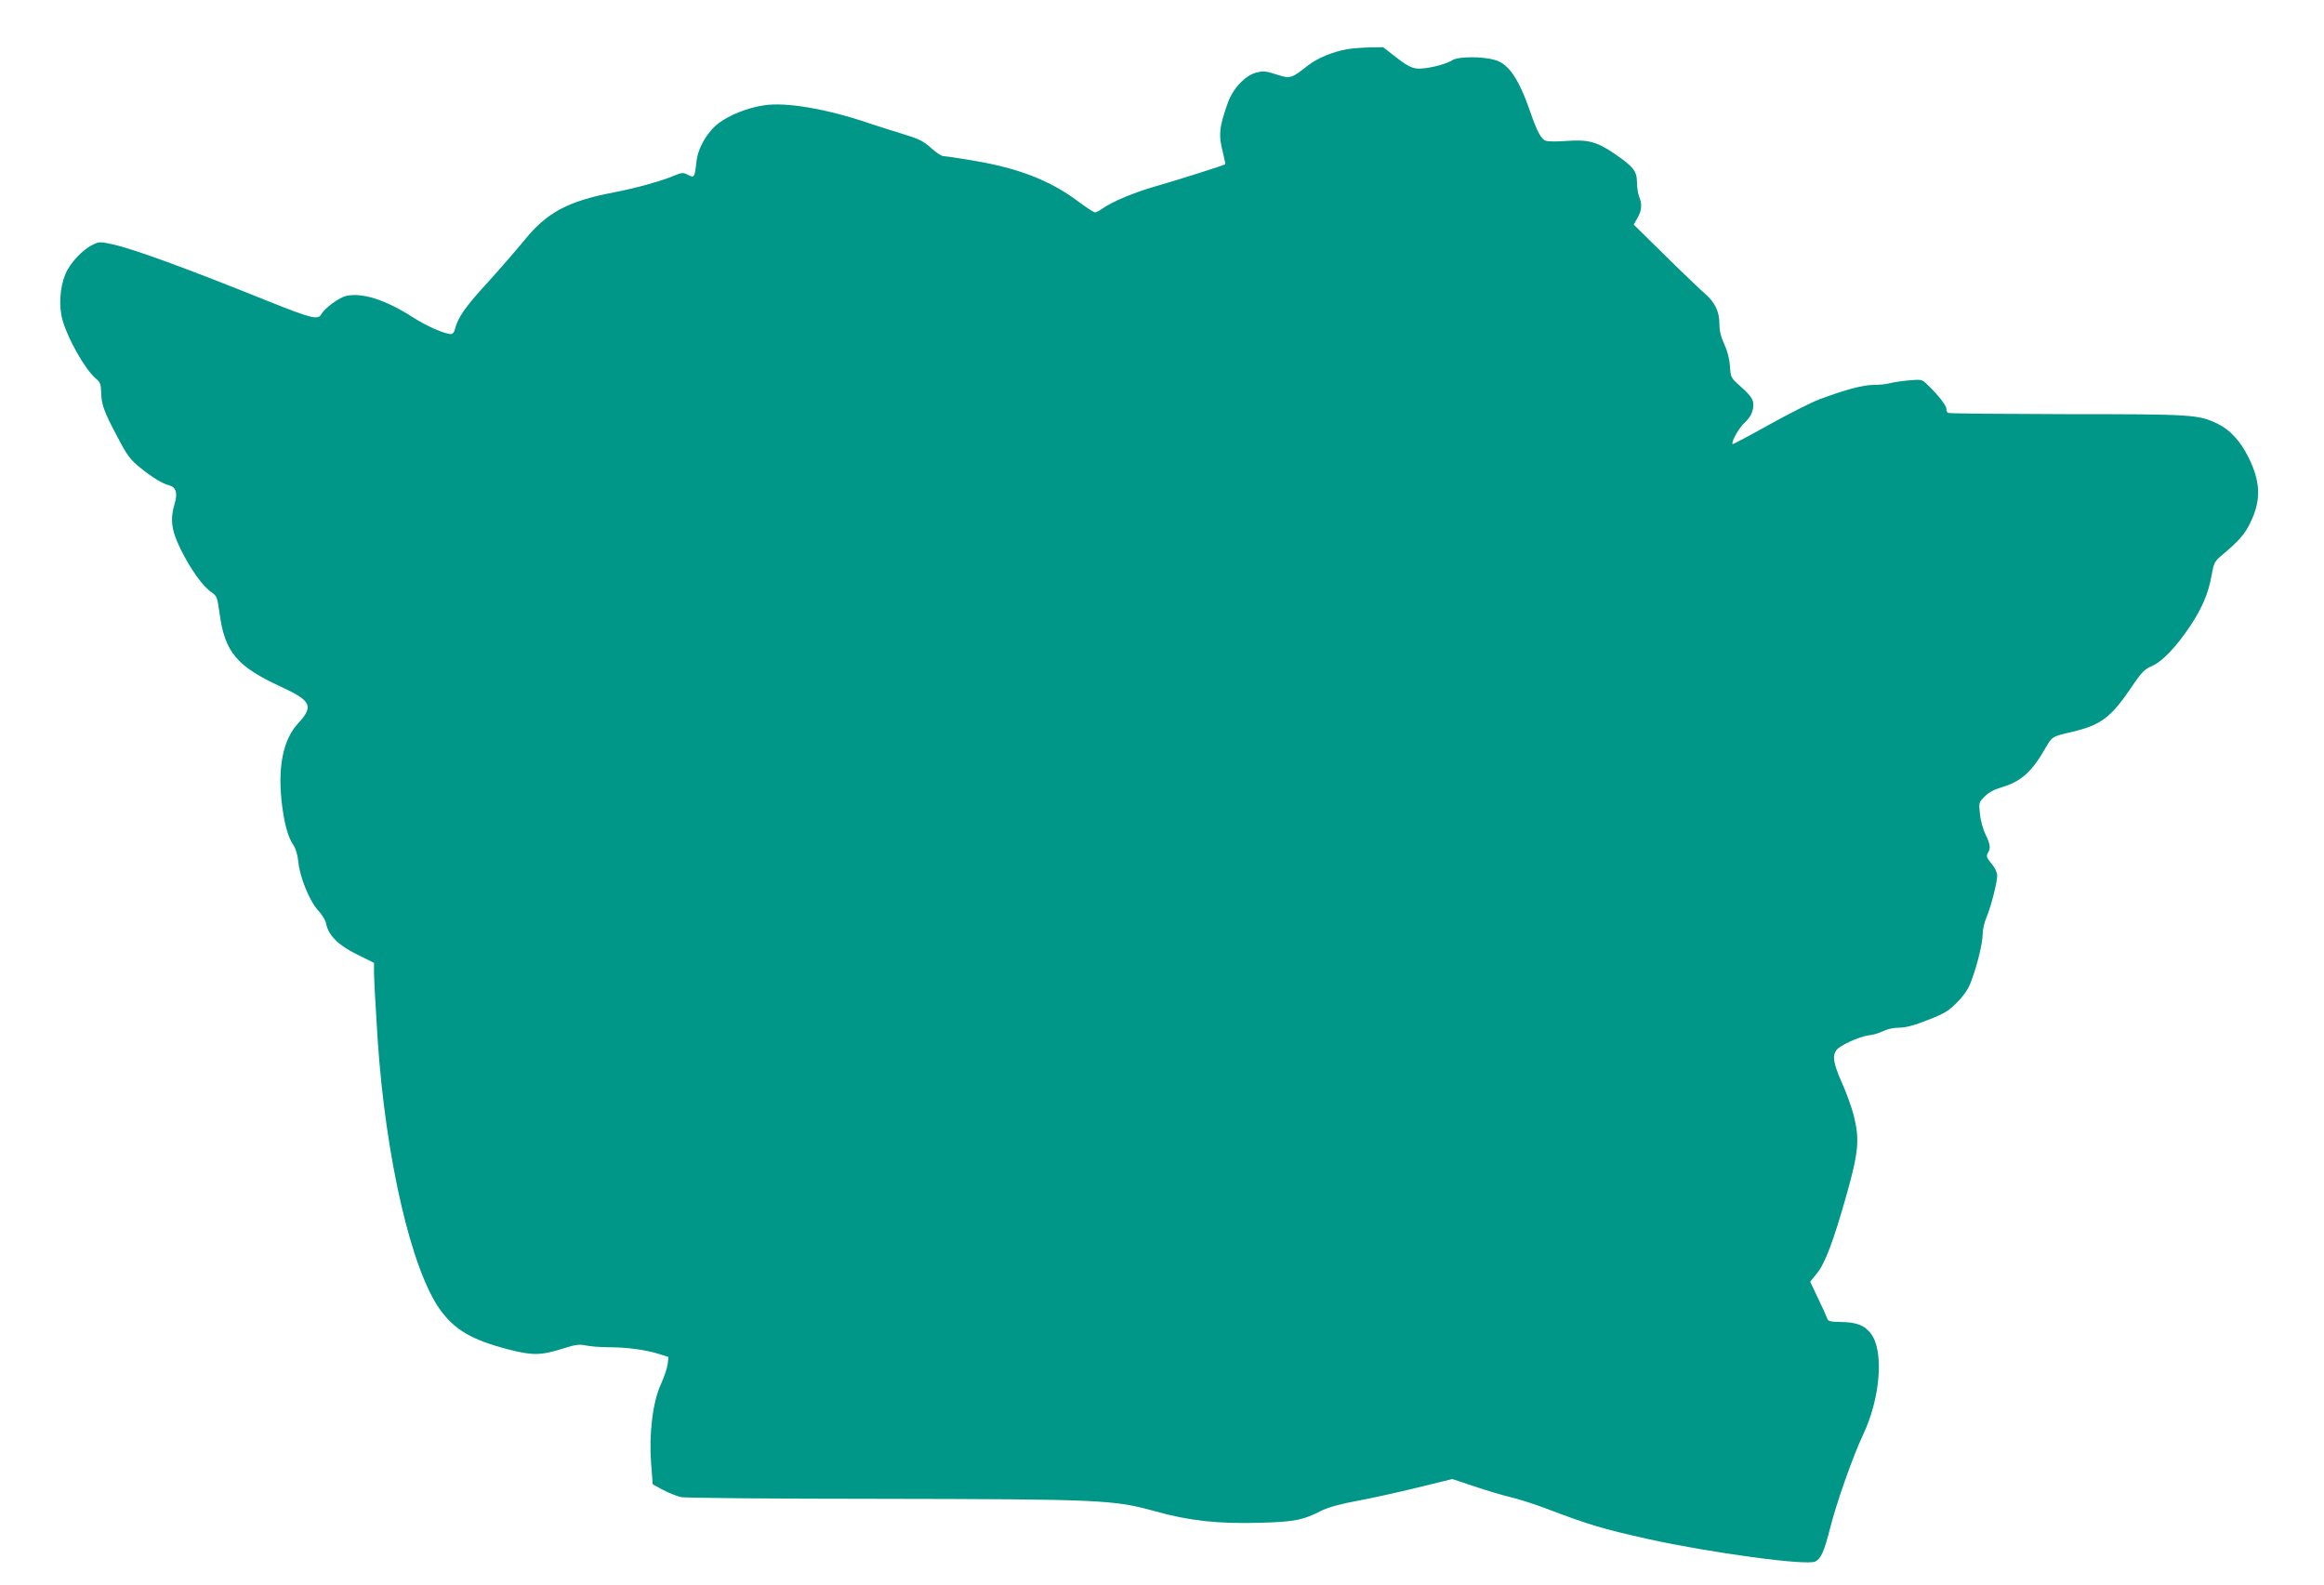
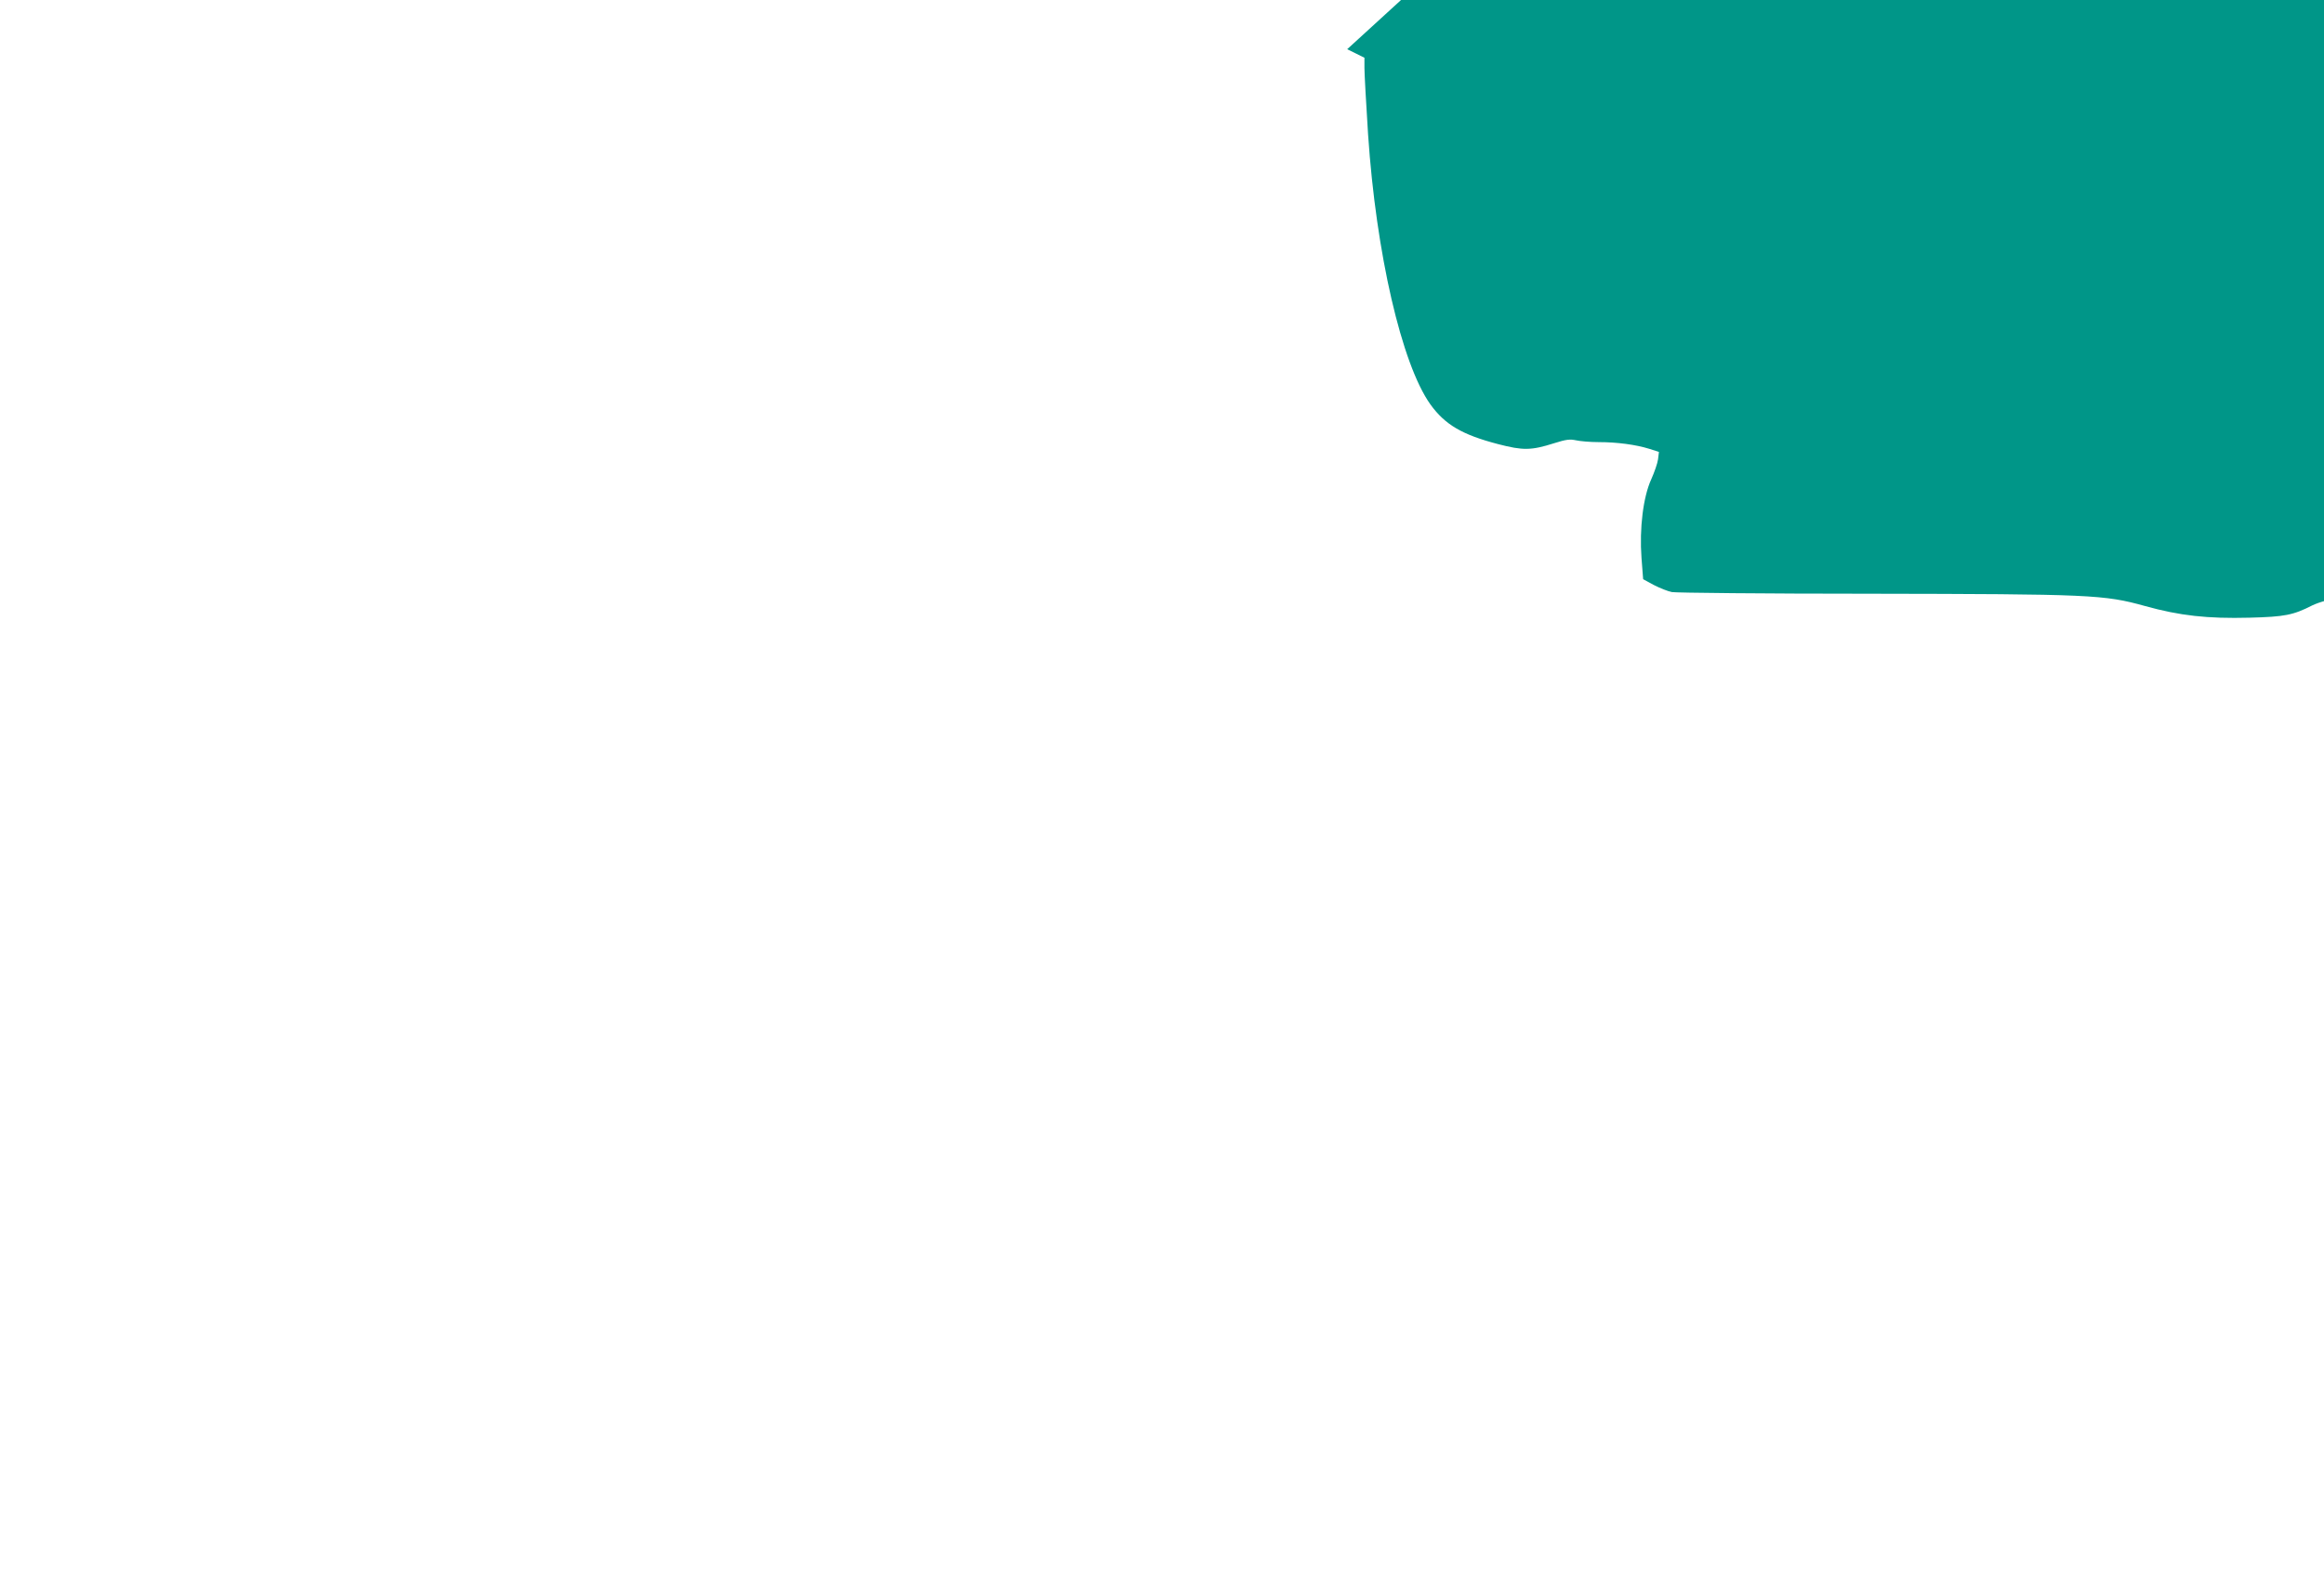
<svg xmlns="http://www.w3.org/2000/svg" version="1.0" width="1280pt" height="873pt" viewBox="0 0 1280 873" preserveAspectRatio="xMidYMid meet">
  <g transform="translate(0,873) scale(0.1,-0.1)" fill="#009688" stroke="none">
-     <path d="M7420 8459 c-80 -14 -164 -49 -218 -91 -90 -71 -95 -73 -172 -48 -58 19 -73 20 -111 10 -61 -16 -128 -87 -156 -165 -48 -134 -53 -180 -27 -277 8 -33 14 -61 12 -63 -6 -5 -266 -88 -383 -121 -119 -34 -241 -85 -295 -124 -15 -11 -33 -20 -39 -20 -6 0 -48 27 -93 61 -156 116 -327 182 -574 224 -82 14 -157 25 -168 25 -10 0 -41 20 -68 45 -42 38 -67 50 -152 76 -55 17 -139 43 -186 59 -233 80 -460 119 -582 100 -89 -13 -189 -53 -248 -97 -64 -48 -116 -137 -124 -213 -10 -89 -12 -91 -47 -73 -27 14 -34 13 -77 -5 -69 -29 -212 -69 -328 -91 -258 -49 -374 -112 -499 -268 -42 -51 -132 -155 -201 -231 -120 -130 -163 -192 -178 -254 -3 -16 -13 -28 -21 -28 -35 0 -132 42 -207 90 -154 99 -282 140 -372 120 -39 -9 -119 -68 -137 -102 -17 -31 -58 -21 -289 72 -462 186 -750 291 -863 315 -63 14 -72 14 -104 -2 -58 -27 -128 -102 -153 -163 -31 -75 -37 -179 -15 -255 30 -105 125 -271 182 -319 25 -21 29 -32 30 -74 1 -68 15 -108 89 -247 55 -105 71 -126 125 -170 70 -56 124 -89 161 -98 37 -10 47 -42 31 -97 -27 -89 -20 -149 32 -255 54 -110 124 -207 170 -237 29 -20 32 -27 44 -114 29 -216 94 -294 342 -408 164 -76 178 -106 90 -201 -79 -86 -110 -229 -91 -419 13 -124 35 -207 68 -254 11 -16 21 -52 25 -87 7 -84 63 -220 109 -269 21 -22 40 -54 44 -72 12 -65 66 -119 169 -170 l95 -47 0 -56 c0 -31 9 -195 20 -366 44 -655 185 -1265 343 -1487 81 -112 174 -167 373 -219 138 -36 183 -35 309 5 66 21 87 23 120 16 22 -5 78 -10 125 -10 102 0 205 -14 279 -37 l53 -17 -5 -41 c-3 -22 -20 -71 -37 -109 -45 -98 -66 -272 -54 -434 l9 -117 59 -32 c33 -17 78 -35 100 -39 23 -4 511 -9 1086 -9 1220 -2 1294 -5 1520 -68 191 -53 342 -70 575 -64 194 5 240 14 346 68 38 18 102 36 195 53 76 14 225 47 331 73 l192 47 123 -41 c68 -23 157 -49 198 -59 41 -9 131 -38 200 -64 237 -90 306 -110 555 -166 344 -76 879 -149 924 -124 31 16 49 58 82 188 35 138 125 393 179 507 98 205 118 470 42 563 -35 44 -78 60 -165 61 -55 1 -69 4 -73 19 -3 9 -25 59 -50 110 l-44 93 38 47 c43 52 91 178 161 427 68 240 74 309 41 441 -11 43 -40 125 -65 180 -47 107 -54 146 -31 180 19 26 125 75 180 82 22 2 58 13 78 23 22 11 58 19 88 19 35 0 82 12 157 42 94 36 115 50 163 98 38 39 62 74 77 116 33 87 63 211 63 260 0 23 9 63 20 89 25 58 60 194 60 232 0 17 -12 44 -32 67 -26 32 -29 41 -20 57 17 27 15 46 -12 103 -14 28 -28 79 -31 114 -7 61 -6 63 27 96 22 22 54 39 93 50 104 31 163 82 235 206 44 76 38 72 152 99 161 38 215 79 333 254 51 76 67 91 108 109 57 25 134 106 212 223 64 97 99 179 116 277 11 64 17 76 48 103 100 83 136 123 166 188 60 123 56 224 -12 360 -43 87 -101 150 -167 182 -106 52 -137 54 -834 54 -354 1 -648 3 -653 7 -5 3 -9 13 -9 23 0 18 -47 78 -105 133 -29 29 -32 29 -103 23 -41 -4 -88 -11 -105 -16 -18 -5 -57 -9 -89 -9 -57 0 -151 -25 -299 -80 -42 -16 -165 -78 -275 -139 -109 -61 -200 -109 -201 -107 -10 10 33 88 67 119 27 26 40 49 45 77 8 45 -5 66 -79 131 -41 37 -44 42 -48 101 -2 40 -14 85 -31 122 -19 41 -27 75 -27 113 0 66 -24 117 -78 164 -22 19 -120 112 -217 208 l-177 174 21 37 c24 42 26 76 9 117 -6 15 -12 51 -12 80 -1 62 -20 85 -126 158 -95 64 -143 77 -257 69 -50 -4 -102 -4 -116 0 -27 6 -51 50 -88 158 -64 185 -120 267 -196 288 -69 20 -202 19 -233 -1 -39 -26 -154 -52 -199 -46 -28 3 -61 21 -111 61 l-72 56 -72 -1 c-39 -1 -96 -5 -126 -10z" />
+     <path d="M7420 8459 l95 -47 0 -56 c0 -31 9 -195 20 -366 44 -655 185 -1265 343 -1487 81 -112 174 -167 373 -219 138 -36 183 -35 309 5 66 21 87 23 120 16 22 -5 78 -10 125 -10 102 0 205 -14 279 -37 l53 -17 -5 -41 c-3 -22 -20 -71 -37 -109 -45 -98 -66 -272 -54 -434 l9 -117 59 -32 c33 -17 78 -35 100 -39 23 -4 511 -9 1086 -9 1220 -2 1294 -5 1520 -68 191 -53 342 -70 575 -64 194 5 240 14 346 68 38 18 102 36 195 53 76 14 225 47 331 73 l192 47 123 -41 c68 -23 157 -49 198 -59 41 -9 131 -38 200 -64 237 -90 306 -110 555 -166 344 -76 879 -149 924 -124 31 16 49 58 82 188 35 138 125 393 179 507 98 205 118 470 42 563 -35 44 -78 60 -165 61 -55 1 -69 4 -73 19 -3 9 -25 59 -50 110 l-44 93 38 47 c43 52 91 178 161 427 68 240 74 309 41 441 -11 43 -40 125 -65 180 -47 107 -54 146 -31 180 19 26 125 75 180 82 22 2 58 13 78 23 22 11 58 19 88 19 35 0 82 12 157 42 94 36 115 50 163 98 38 39 62 74 77 116 33 87 63 211 63 260 0 23 9 63 20 89 25 58 60 194 60 232 0 17 -12 44 -32 67 -26 32 -29 41 -20 57 17 27 15 46 -12 103 -14 28 -28 79 -31 114 -7 61 -6 63 27 96 22 22 54 39 93 50 104 31 163 82 235 206 44 76 38 72 152 99 161 38 215 79 333 254 51 76 67 91 108 109 57 25 134 106 212 223 64 97 99 179 116 277 11 64 17 76 48 103 100 83 136 123 166 188 60 123 56 224 -12 360 -43 87 -101 150 -167 182 -106 52 -137 54 -834 54 -354 1 -648 3 -653 7 -5 3 -9 13 -9 23 0 18 -47 78 -105 133 -29 29 -32 29 -103 23 -41 -4 -88 -11 -105 -16 -18 -5 -57 -9 -89 -9 -57 0 -151 -25 -299 -80 -42 -16 -165 -78 -275 -139 -109 -61 -200 -109 -201 -107 -10 10 33 88 67 119 27 26 40 49 45 77 8 45 -5 66 -79 131 -41 37 -44 42 -48 101 -2 40 -14 85 -31 122 -19 41 -27 75 -27 113 0 66 -24 117 -78 164 -22 19 -120 112 -217 208 l-177 174 21 37 c24 42 26 76 9 117 -6 15 -12 51 -12 80 -1 62 -20 85 -126 158 -95 64 -143 77 -257 69 -50 -4 -102 -4 -116 0 -27 6 -51 50 -88 158 -64 185 -120 267 -196 288 -69 20 -202 19 -233 -1 -39 -26 -154 -52 -199 -46 -28 3 -61 21 -111 61 l-72 56 -72 -1 c-39 -1 -96 -5 -126 -10z" />
  </g>
</svg>